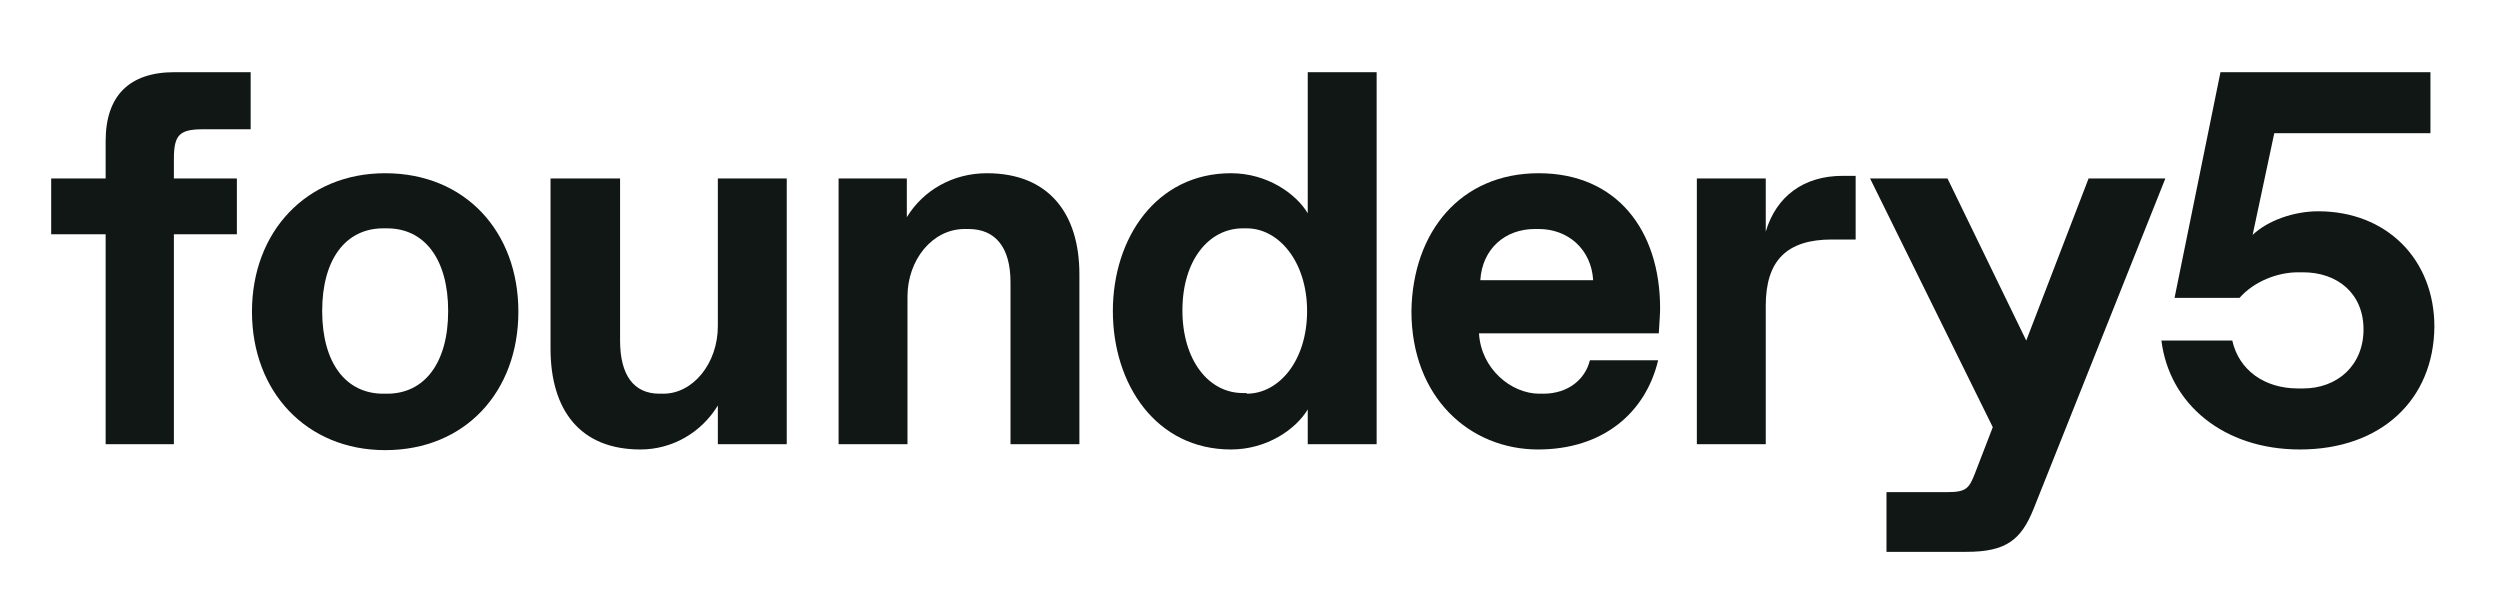
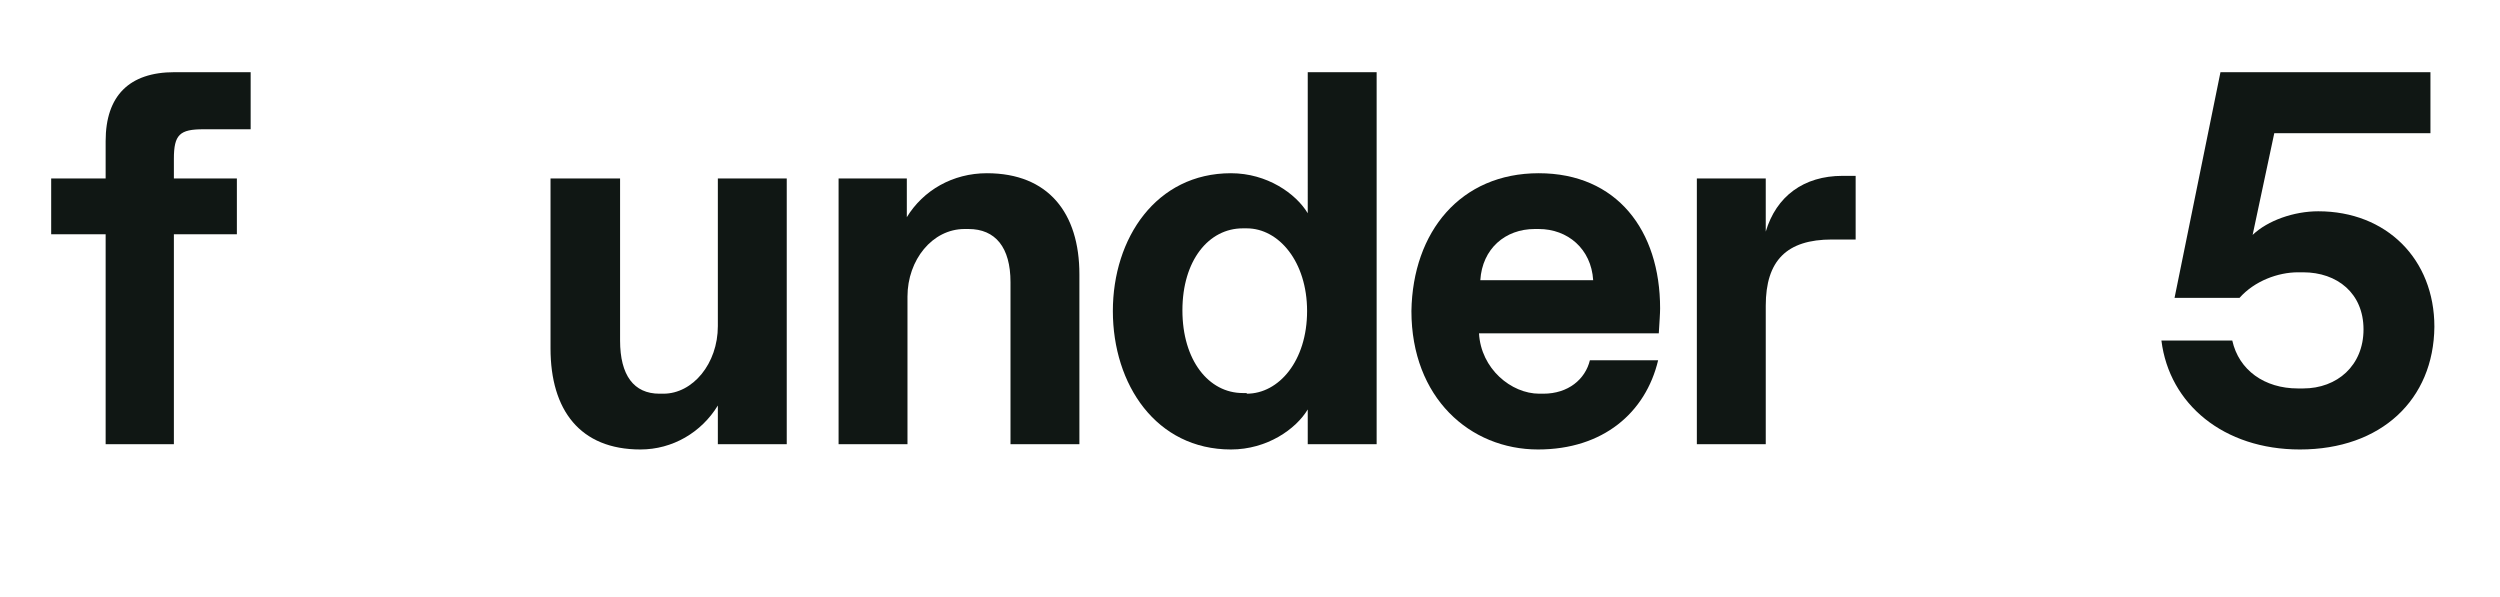
<svg xmlns="http://www.w3.org/2000/svg" version="1.1" id="Layer_1" x="0px" y="0px" viewBox="0 0 381 91" style="enable-background:new 0 0 381 91;" xml:space="preserve">
  <style type="text/css">
	.st0{fill:#101714;}
</style>
  <g>
    <path class="st0" d="M16.1,35.7H7.8v-8.5h8.3v-5.7c0-6.9,3.6-10.5,10.5-10.5h11.6v8.7H31c-3.6,0-4.5,0.8-4.5,4.5v3h9.6v8.5h-9.6v32   H16.1V35.7z" />
-     <path class="st0" d="M58.7,26.4c12.2,0,20.3,8.9,20.3,21.1c0,12.2-8.1,21.1-20.3,21.1c-12,0-20.3-8.9-20.3-21.1   C38.4,35.3,46.7,26.4,58.7,26.4z M59,60c5.7,0,9.3-4.7,9.3-12.6c0-7.9-3.6-12.6-9.3-12.6h-0.6c-5.7,0-9.3,4.7-9.3,12.6   c0,7.9,3.6,12.6,9.3,12.6H59z" />
    <path class="st0" d="M84,27.2h10.5v24.7c0,5.3,2.1,8.1,6,8.1h0.6c4.5,0,8.3-4.6,8.3-10.3V27.2h10.5v40.5h-10.5v-5.9   c-2.5,4.1-6.9,6.7-11.8,6.7c-9.2,0-13.7-6-13.7-15.4V27.2z" />
    <path class="st0" d="M127.7,27.2h10.5v5.9c2.5-4.1,7-6.7,12.2-6.7c9.4,0,14.1,6.1,14.1,15.4v25.9H154V43c0-5.3-2.3-8.1-6.4-8.1H147   c-4.9,0-8.7,4.7-8.7,10.3v22.5h-10.5V27.2z" />
    <path class="st0" d="M187.6,26.4c5.5,0,9.9,3.1,11.7,6.1V11h10.5v56.7h-10.5v-5.3c-1.8,3-6.2,6.1-11.7,6.1c-11.4,0-18-9.9-18-21.1   C169.6,36.3,176.2,26.4,187.6,26.4z M190,60c4.9,0,9.2-5,9.2-12.6c0-7.5-4.3-12.6-9.2-12.6h-0.6c-5.2,0-9.2,4.9-9.2,12.5   c0,7.6,4,12.6,9.2,12.6H190z" />
    <path class="st0" d="M234.5,26.4c11.9,0,18.5,8.7,18.5,20.6c0,0.8-0.1,2.1-0.2,3.8h-27.4c0.3,5.4,4.9,9.2,9.2,9.2h0.6   c3.8,0,6.4-2.2,7.1-5.1h10.4c-1.9,8-8.4,13.6-18.3,13.6c-10.4,0-19.3-7.9-19.3-21.1C215.3,35.3,222.6,26.4,234.5,26.4z M242.8,42.7   c-0.3-4.8-3.9-7.8-8.3-7.8h-0.6c-4.5,0-8,3-8.3,7.8H242.8z" />
    <path class="st0" d="M258.6,27.2h10.5v8.1c1.6-5.4,5.8-8.5,11.7-8.5h2v9.7h-3.6c-6.9,0-10.1,3.2-10.1,10.1v21.1h-10.5V27.2z" />
-     <path class="st0" d="M330,27.2l-20.1,50.4c-1.9,4.7-4.2,6.5-10.2,6.5h-12.2V75h9.3c2.9,0,3.3-0.6,4.2-2.9l2.7-7L285,27.2h11.8   l12,24.7l9.5-24.7H330z" />
    <path class="st0" d="M350.5,68.5c-11.6,0-19.9-6.9-21.1-16.6h10.8c1,4.5,4.9,7.3,10,7.3h0.8c5.2,0,9.2-3.5,9.2-9s-4-8.7-9.2-8.7   h-0.8c-3,0-6.6,1.3-8.9,3.9h-9.9l7-34.4h32v9.3h-23.8l-3.3,15.5c2.3-2.2,6.3-3.6,10-3.6c10.4,0,17.7,7.3,17.7,17.6   C370.9,60.9,362.9,68.5,350.5,68.5z" />
  </g>
</svg>